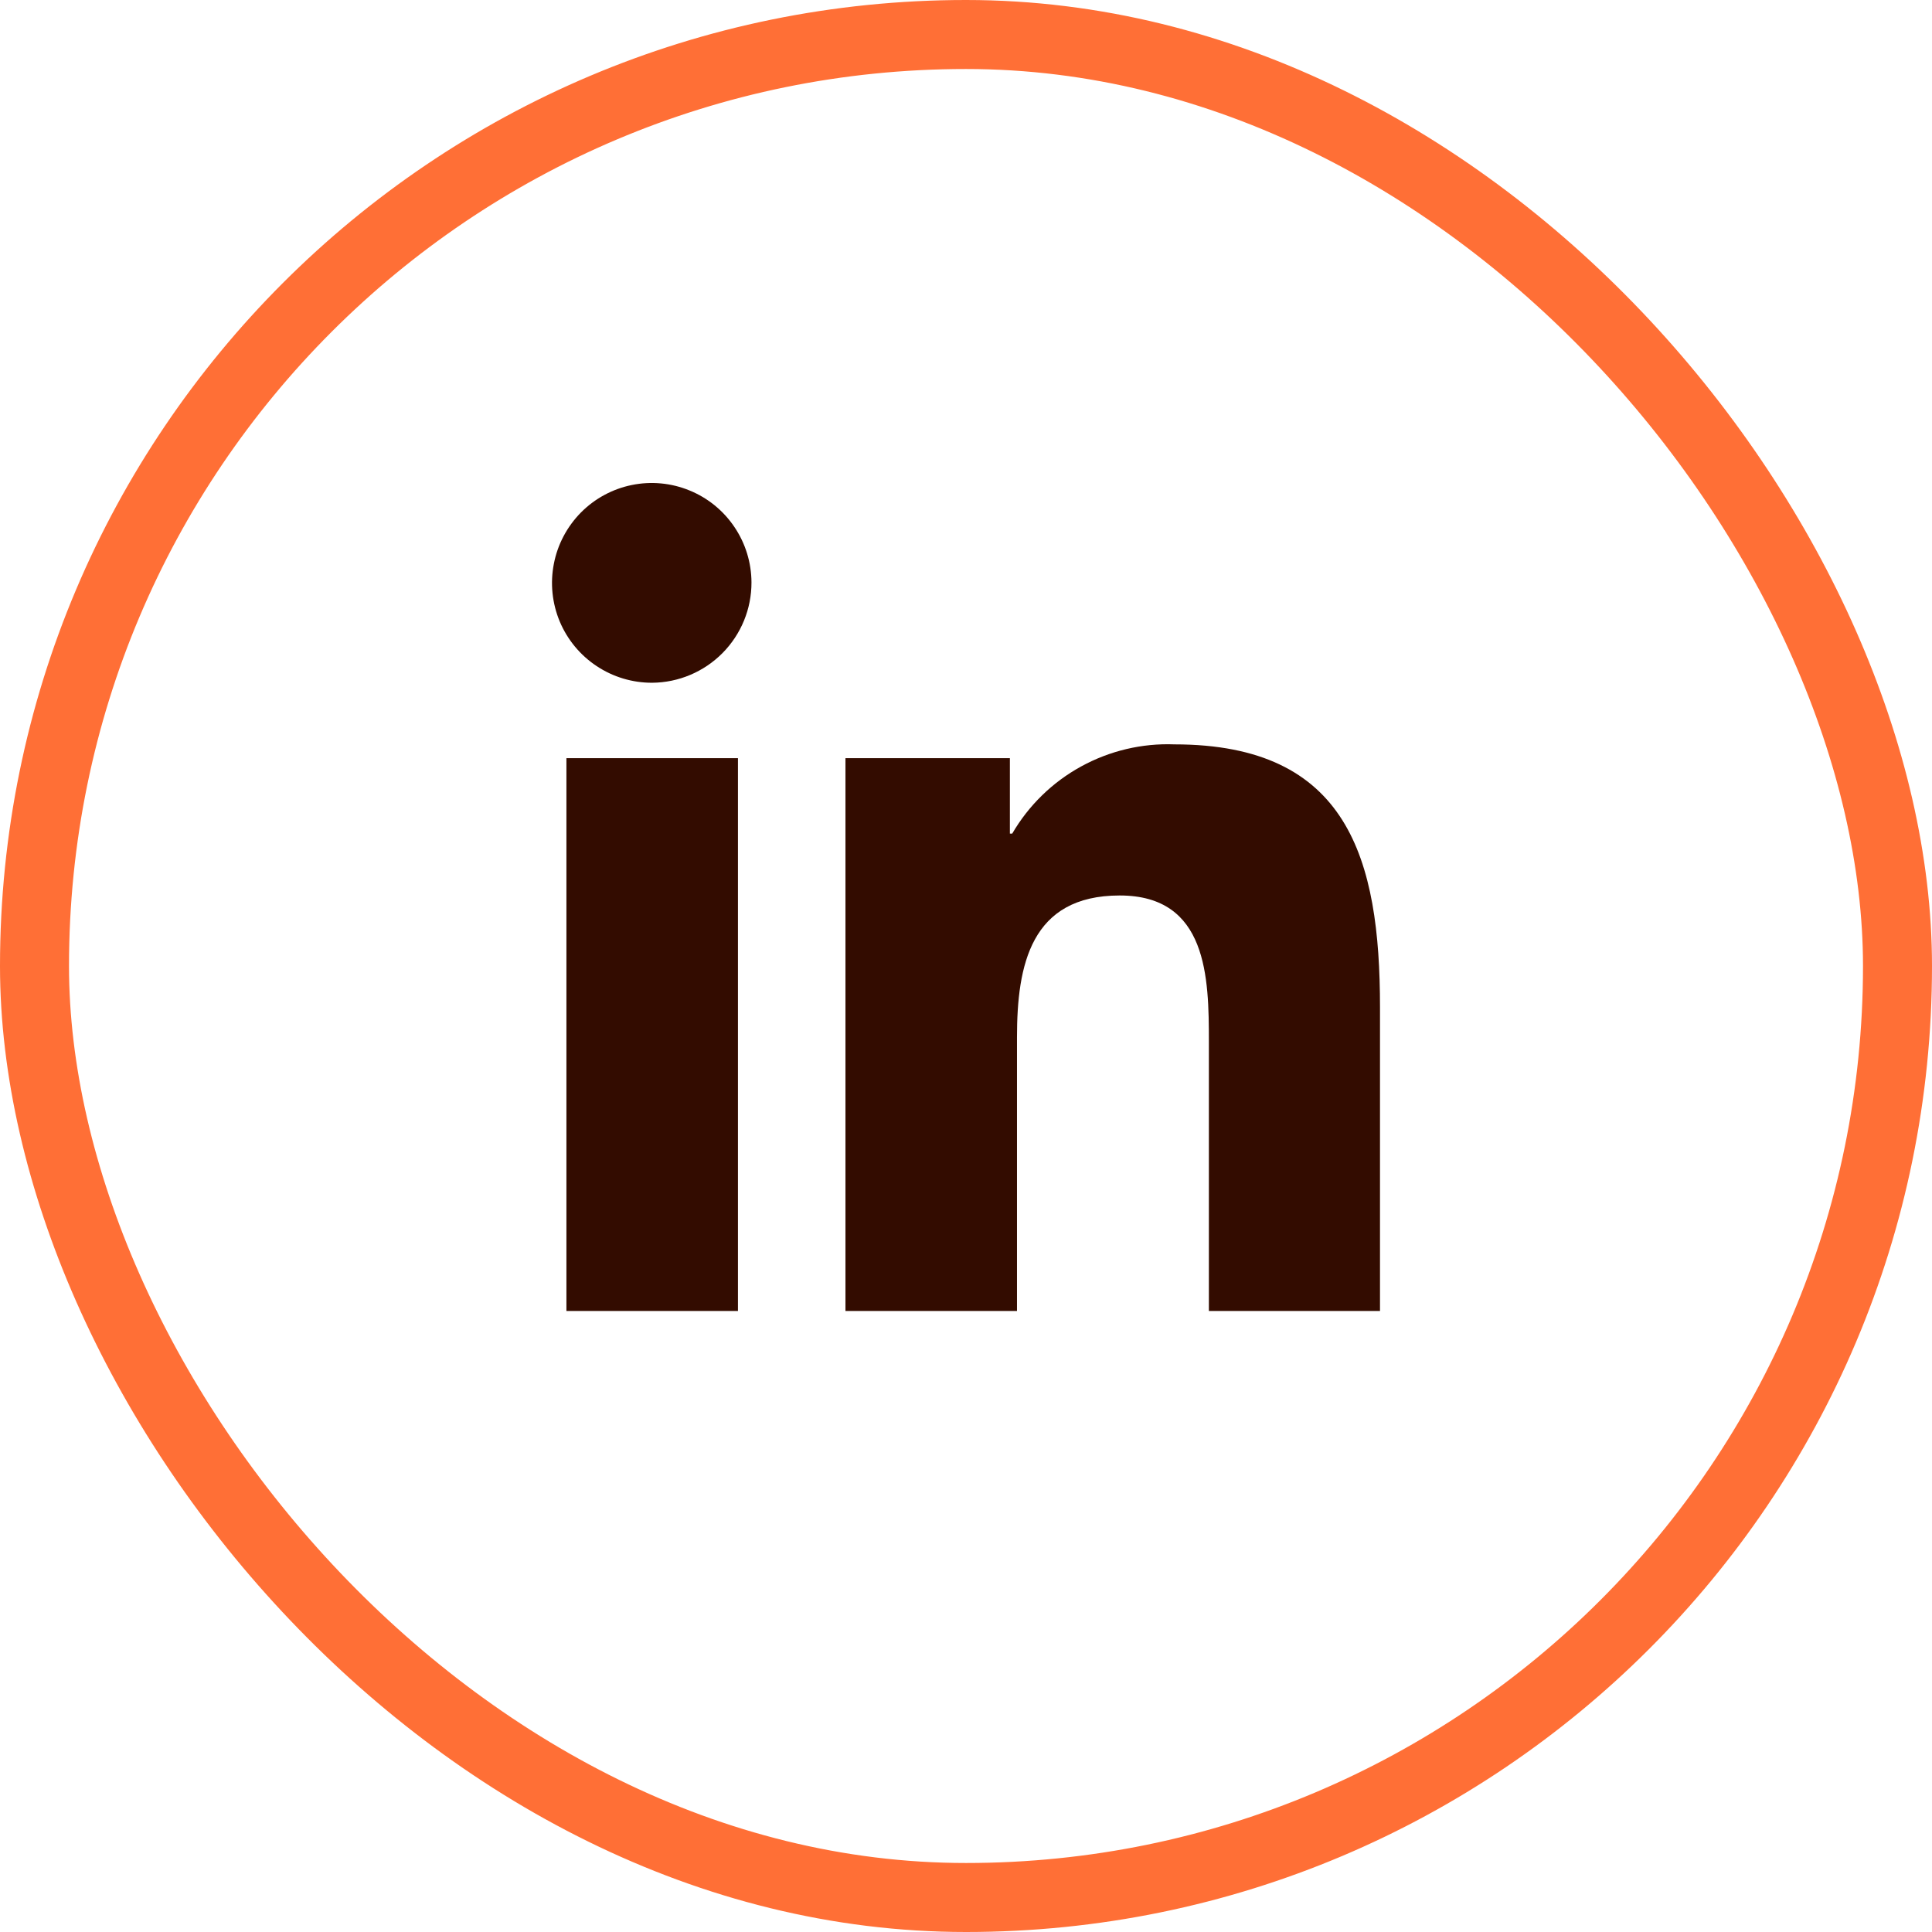
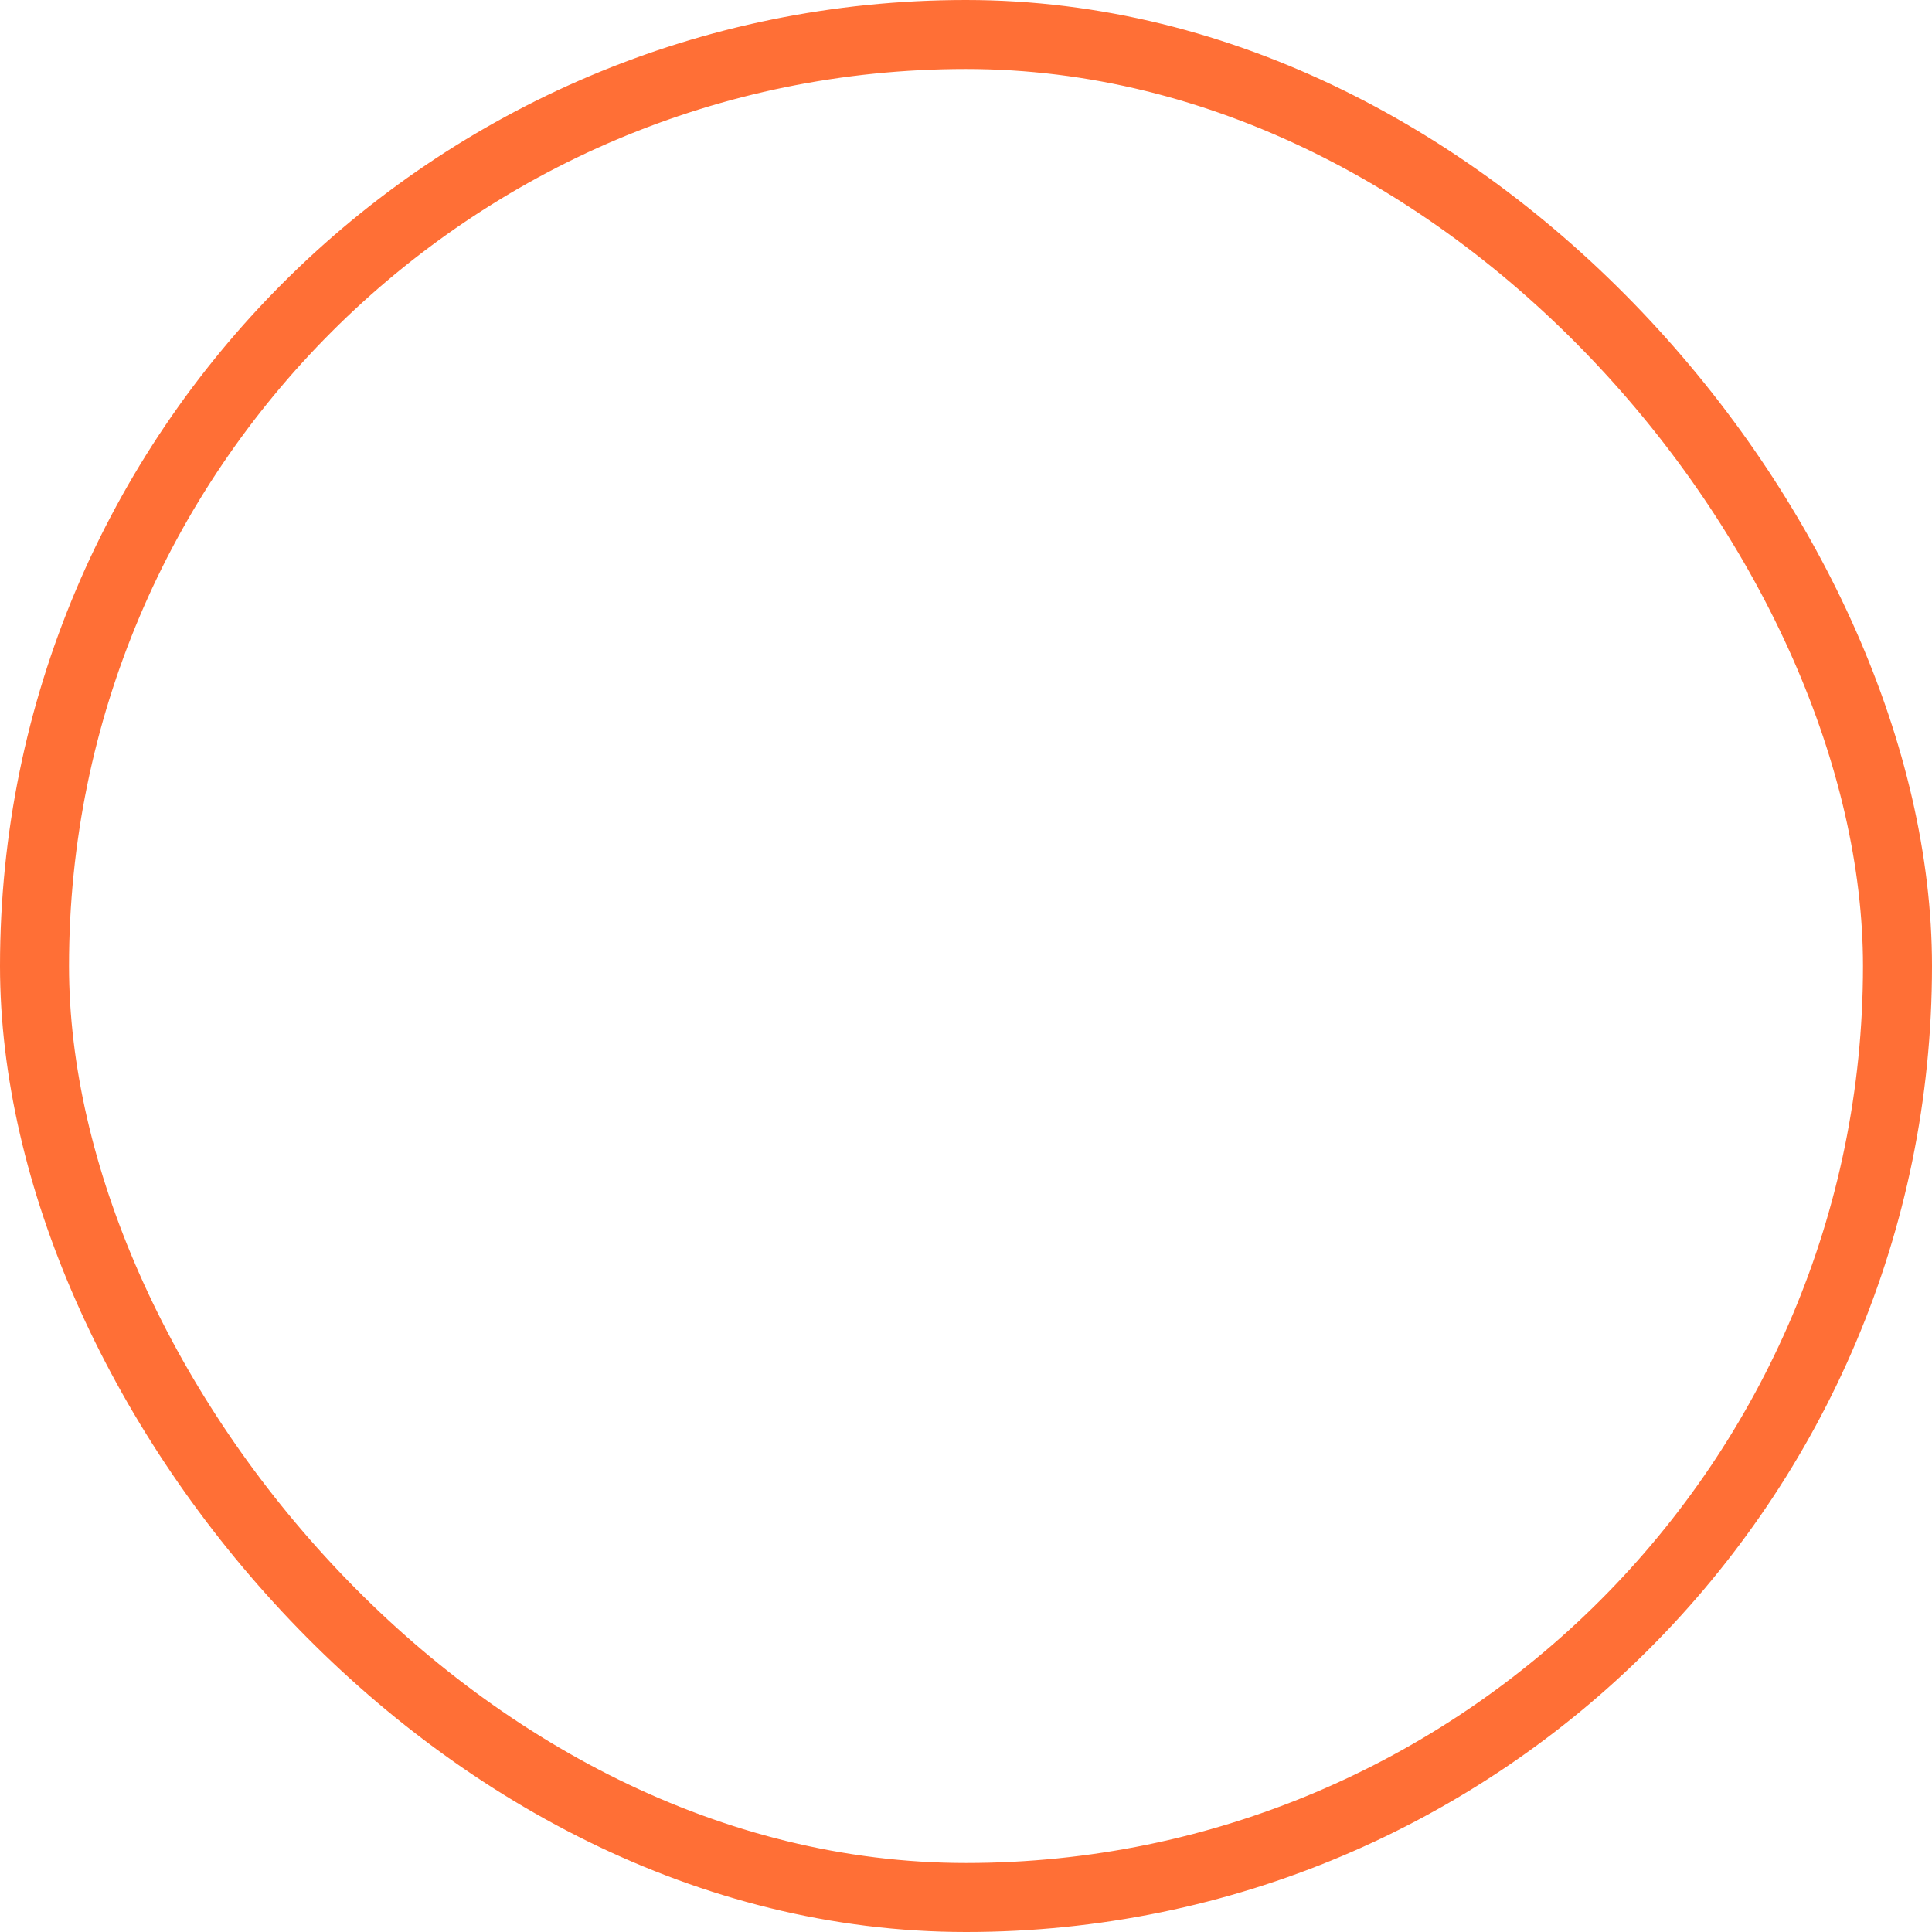
<svg xmlns="http://www.w3.org/2000/svg" width="28" height="28" viewBox="0 0 28 28" fill="none">
  <rect x="0.5" y="0.5" width="27" height="27" rx="13.5" stroke="#FF6F36" />
-   <path d="M10.695 19H8.209V10.988H10.695V19ZM9.452 9.895C9.166 9.896 8.886 9.812 8.648 9.654C8.409 9.496 8.223 9.271 8.112 9.007C8.002 8.743 7.972 8.452 8.027 8.171C8.081 7.89 8.218 7.632 8.419 7.428C8.62 7.225 8.877 7.086 9.157 7.029C9.437 6.972 9.728 6.999 9.993 7.108C10.258 7.216 10.484 7.4 10.644 7.638C10.804 7.875 10.89 8.154 10.891 8.441C10.892 8.824 10.741 9.192 10.471 9.465C10.201 9.737 9.835 9.892 9.452 9.895ZM19.997 19H17.52V15.099C17.52 14.17 17.502 12.978 16.228 12.978C14.937 12.978 14.739 13.988 14.739 15.033V19H12.253V10.988H14.636V12.081H14.67C14.908 11.672 15.253 11.336 15.667 11.109C16.082 10.881 16.55 10.77 17.022 10.788C19.537 10.788 20 12.446 20 14.599V19H19.997Z" fill="#330C00" />
</svg>